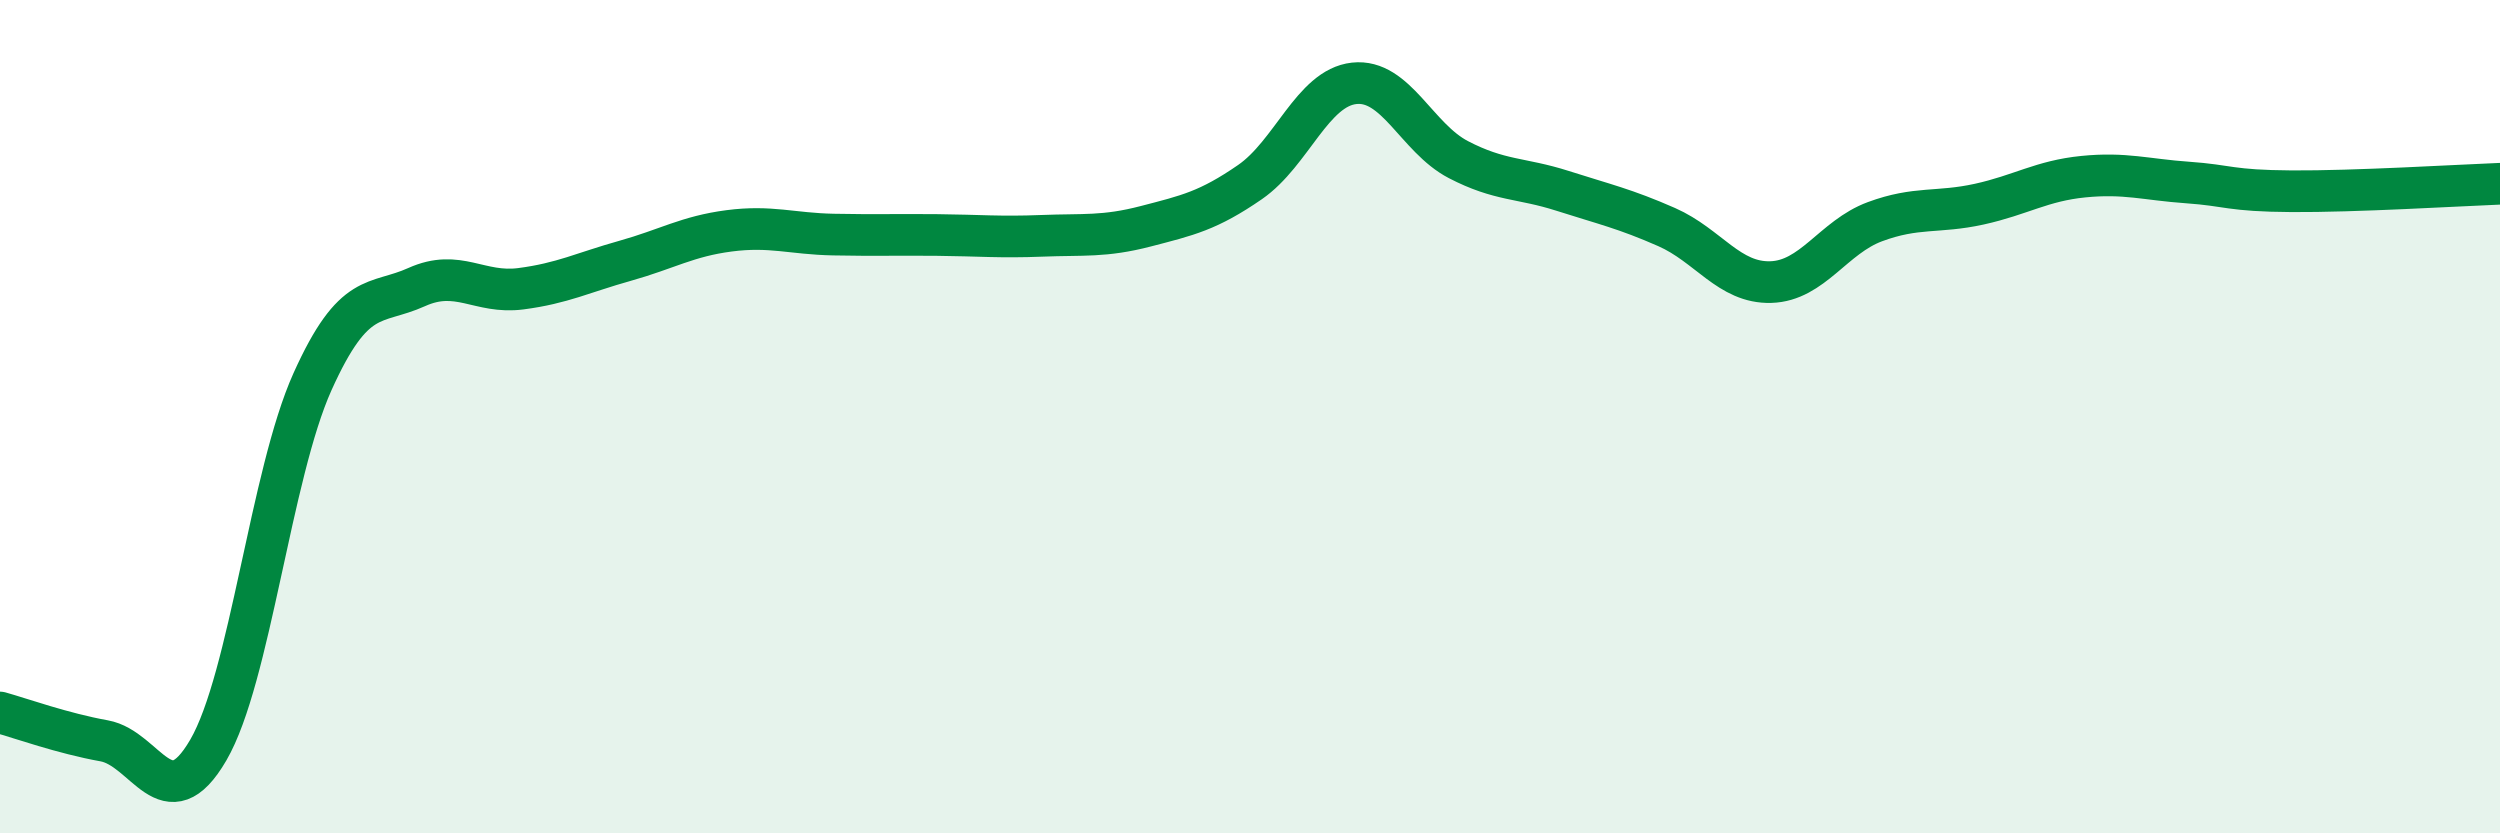
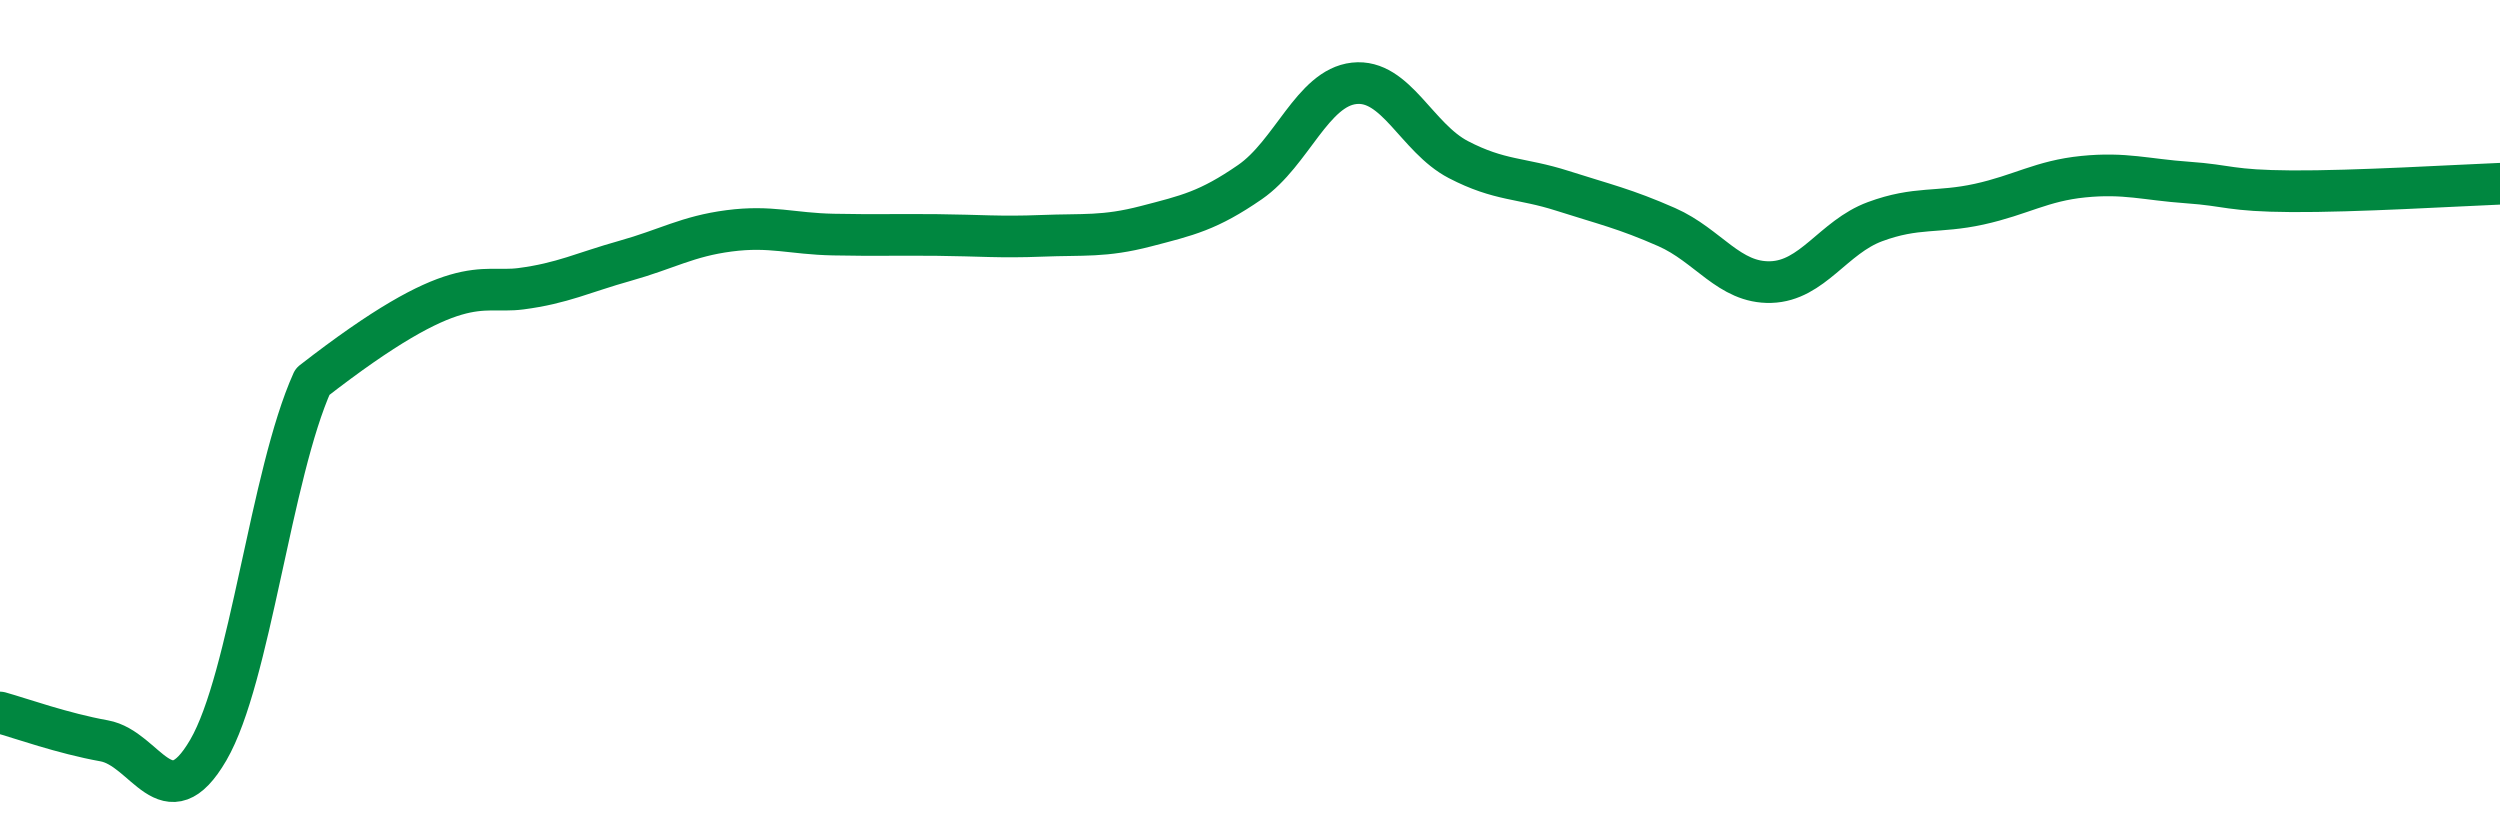
<svg xmlns="http://www.w3.org/2000/svg" width="60" height="20" viewBox="0 0 60 20">
-   <path d="M 0,17.1 C 0.5,17.24 1.5,17.6 2.5,17.78 C 3.5,17.96 4,19.72 5,18 C 6,16.28 6.5,11.38 7.5,9.16 C 8.5,6.94 9,7.34 10,6.89 C 11,6.44 11.5,7.06 12.5,6.93 C 13.5,6.8 14,6.54 15,6.26 C 16,5.98 16.5,5.67 17.5,5.54 C 18.5,5.41 19,5.61 20,5.63 C 21,5.65 21.5,5.63 22.5,5.64 C 23.5,5.65 24,5.7 25,5.66 C 26,5.62 26.5,5.69 27.5,5.43 C 28.5,5.17 29,5.06 30,4.37 C 31,3.68 31.5,2.11 32.5,2 C 33.5,1.89 34,3.31 35,3.83 C 36,4.35 36.5,4.26 37.5,4.58 C 38.5,4.9 39,5.01 40,5.45 C 41,5.89 41.5,6.8 42.5,6.77 C 43.5,6.74 44,5.69 45,5.32 C 46,4.95 46.5,5.12 47.5,4.9 C 48.5,4.68 49,4.34 50,4.24 C 51,4.14 51.5,4.31 52.5,4.38 C 53.5,4.45 53.5,4.58 55,4.59 C 56.5,4.6 59,4.45 60,4.41L60 20L0 20Z" fill="#008740" opacity="0.1" stroke-linecap="round" stroke-linejoin="round" />
-   <path d="M 0,17.1 C 0.5,17.24 1.5,17.6 2.5,17.78 C 3.5,17.96 4,19.72 5,18 C 6,16.28 6.5,11.38 7.5,9.16 C 8.5,6.94 9,7.34 10,6.89 C 11,6.44 11.5,7.06 12.5,6.93 C 13.5,6.8 14,6.54 15,6.26 C 16,5.98 16.5,5.67 17.5,5.54 C 18.5,5.41 19,5.61 20,5.63 C 21,5.65 21.5,5.63 22.5,5.64 C 23.5,5.65 24,5.7 25,5.66 C 26,5.62 26.5,5.69 27.5,5.43 C 28.5,5.17 29,5.06 30,4.37 C 31,3.68 31.5,2.11 32.5,2 C 33.5,1.89 34,3.31 35,3.83 C 36,4.35 36.5,4.26 37.5,4.58 C 38.5,4.9 39,5.01 40,5.45 C 41,5.89 41.5,6.8 42.5,6.77 C 43.5,6.74 44,5.69 45,5.32 C 46,4.95 46.5,5.12 47.5,4.9 C 48.5,4.68 49,4.34 50,4.24 C 51,4.14 51.5,4.31 52.5,4.38 C 53.5,4.45 53.5,4.58 55,4.59 C 56.5,4.6 59,4.45 60,4.41" stroke="#008740" stroke-width="1" fill="none" stroke-linecap="round" stroke-linejoin="round" />
+   <path d="M 0,17.1 C 0.5,17.24 1.5,17.6 2.5,17.78 C 3.5,17.96 4,19.72 5,18 C 6,16.28 6.5,11.38 7.5,9.16 C 11,6.44 11.5,7.06 12.5,6.93 C 13.5,6.8 14,6.54 15,6.26 C 16,5.98 16.5,5.67 17.5,5.54 C 18.5,5.41 19,5.61 20,5.63 C 21,5.65 21.5,5.63 22.5,5.64 C 23.5,5.65 24,5.7 25,5.66 C 26,5.62 26.5,5.69 27.5,5.43 C 28.5,5.17 29,5.06 30,4.37 C 31,3.68 31.5,2.11 32.5,2 C 33.5,1.89 34,3.31 35,3.83 C 36,4.35 36.5,4.26 37.5,4.58 C 38.5,4.9 39,5.01 40,5.45 C 41,5.89 41.5,6.8 42.5,6.77 C 43.5,6.74 44,5.69 45,5.32 C 46,4.95 46.5,5.12 47.5,4.9 C 48.5,4.68 49,4.34 50,4.24 C 51,4.14 51.5,4.31 52.5,4.38 C 53.5,4.45 53.5,4.58 55,4.59 C 56.5,4.6 59,4.45 60,4.41" stroke="#008740" stroke-width="1" fill="none" stroke-linecap="round" stroke-linejoin="round" />
</svg>